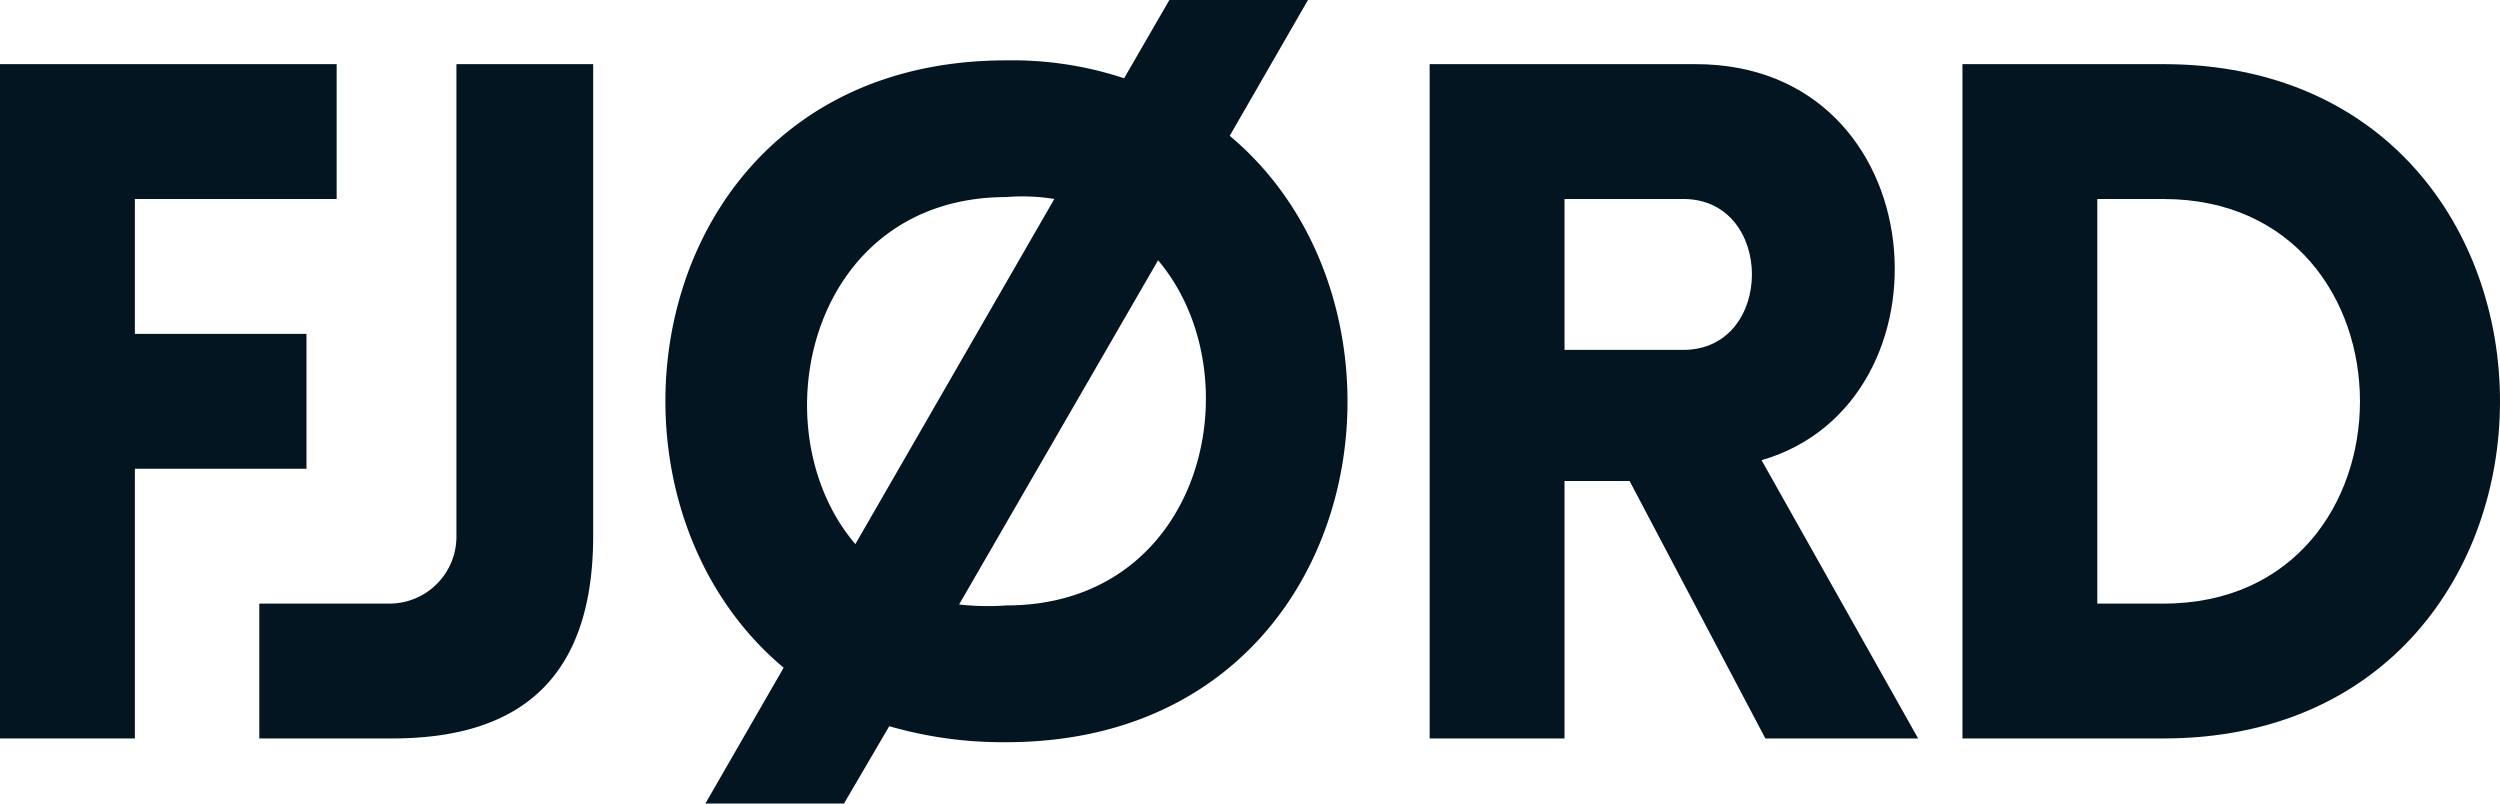
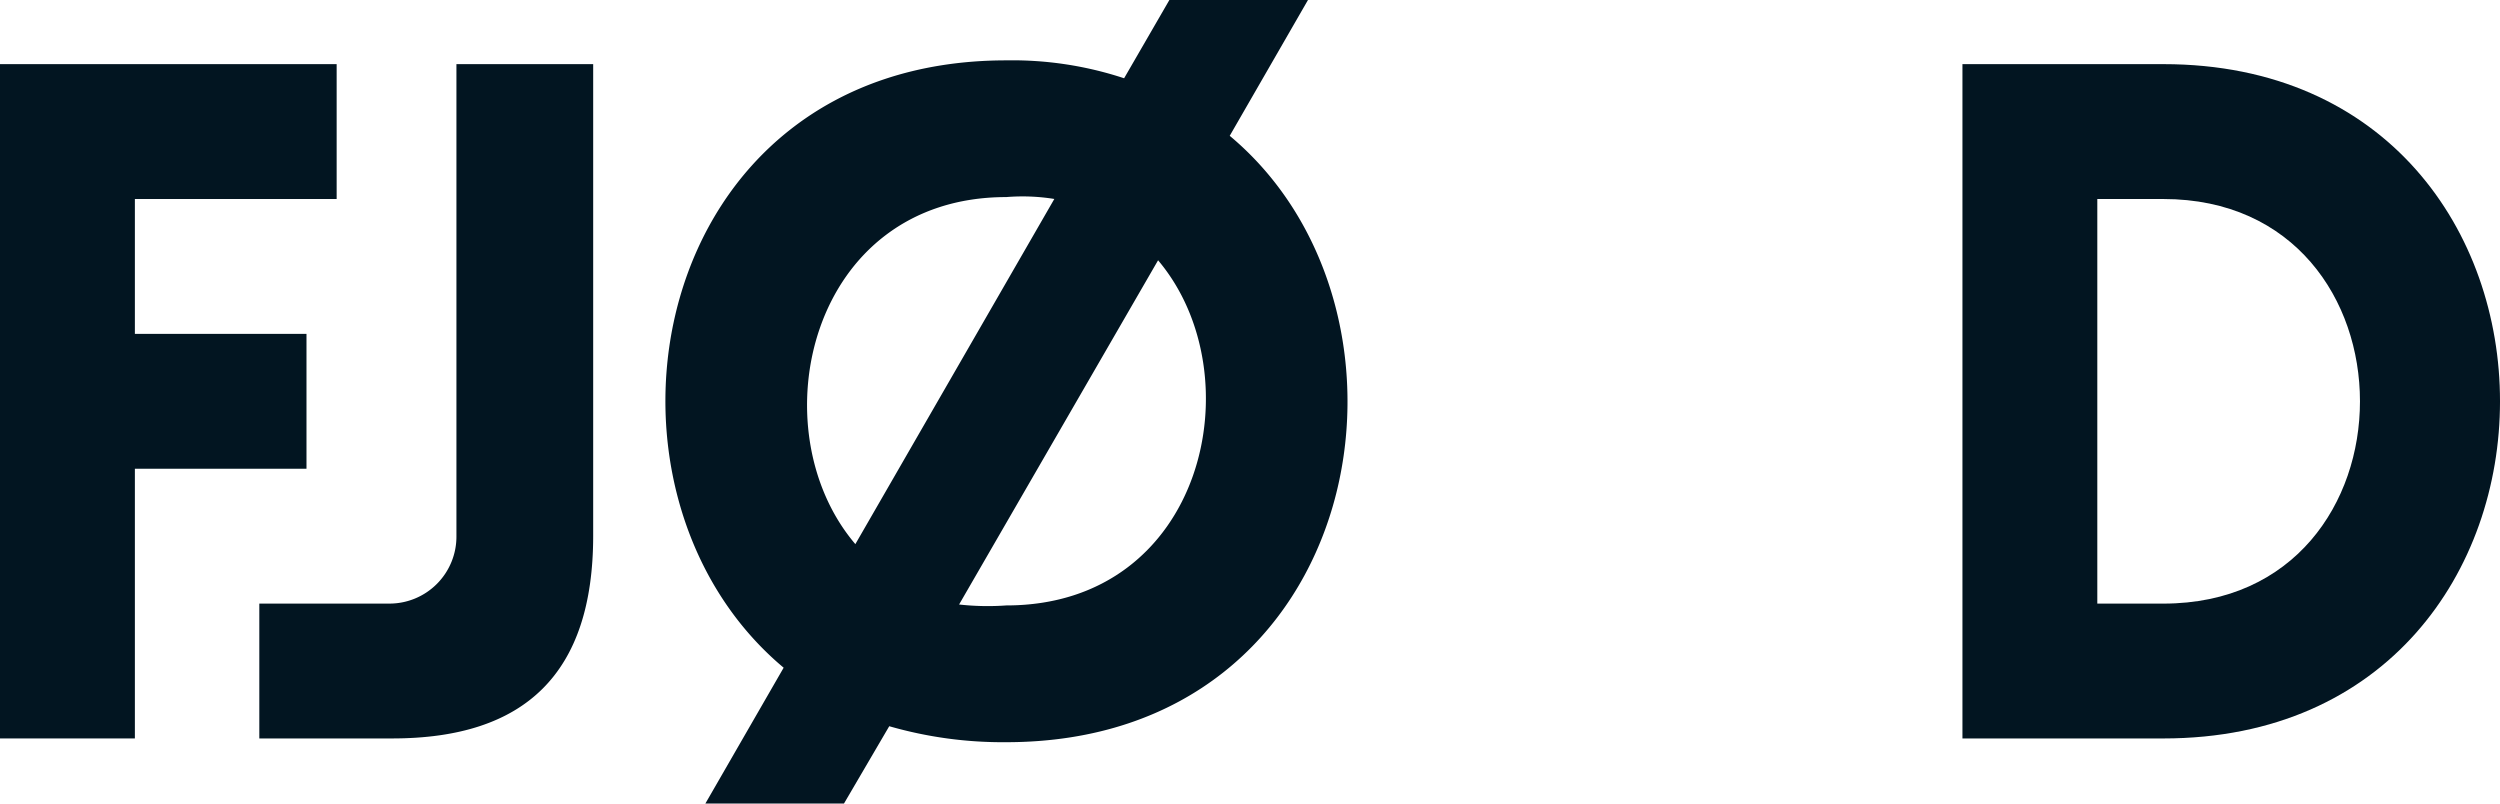
<svg xmlns="http://www.w3.org/2000/svg" id="LOGO_FJORD" data-name="LOGO FJORD" width="242.524" height="77.95" viewBox="0 0 242.524 77.95">
  <path id="Контур_684" data-name="Контур 684" d="M660.5,397.2v13.083h16.648v13.083H660.5V449.53H647.416V384.116h32.658V397.2H660.5" transform="translate(-647.416 -377.894)" fill="#021521" />
  <path id="Контур_685" data-name="Контур 685" d="M661.231,436.448h12.534a6.5,6.5,0,0,0,6.588-6.588V384.116h13.266v45.743c0,13.357-6.588,19.671-19.488,19.671h-12.9V436.448" transform="translate(-636.075 -377.894)" fill="#021521" />
  <path id="Контур_686" data-name="Контур 686" d="M731.756,380.7H745.2l-7.591,13.174c20.586,17.2,13.356,58.825-21.684,58.825a39.748,39.748,0,0,1-11.346-1.55l-4.39,7.5H686.743l7.593-13.176c-20.675-17.29-13.356-58.918,21.592-58.918a34.56,34.56,0,0,1,11.435,1.737l4.392-7.593M720.594,400a19.346,19.346,0,0,0-4.665-.182c-19.12,0-24.155,22.5-14.638,33.667Zm-9.239,39.341a25.082,25.082,0,0,0,4.574.091c19.213,0,24.153-22.324,14.73-33.483Z" transform="translate(-618.314 -380.699)" fill="#021521" />
-   <path id="Контур_687" data-name="Контур 687" d="M756.149,449.531l-13.173-24.978h-6.311v24.978H723.58V384.116h25.8c23.33,0,25.619,32.844,6.4,38.423l15.188,26.992H756.149m-19.484-37.695h11.523c8.877,0,8.877-14.638,0-14.638H736.665Z" transform="translate(-584.891 -377.894)" fill="#021521" />
  <path id="Контур_688" data-name="Контур 688" d="M771.455,449.531h-19.49V384.116h19.49c43.545,0,43.545,65.415,0,65.415M765.048,397.2v39.25h6.406c25.433,0,25.433-39.25,0-39.25Z" transform="translate(-561.589 -377.894)" fill="#021521" />
</svg>